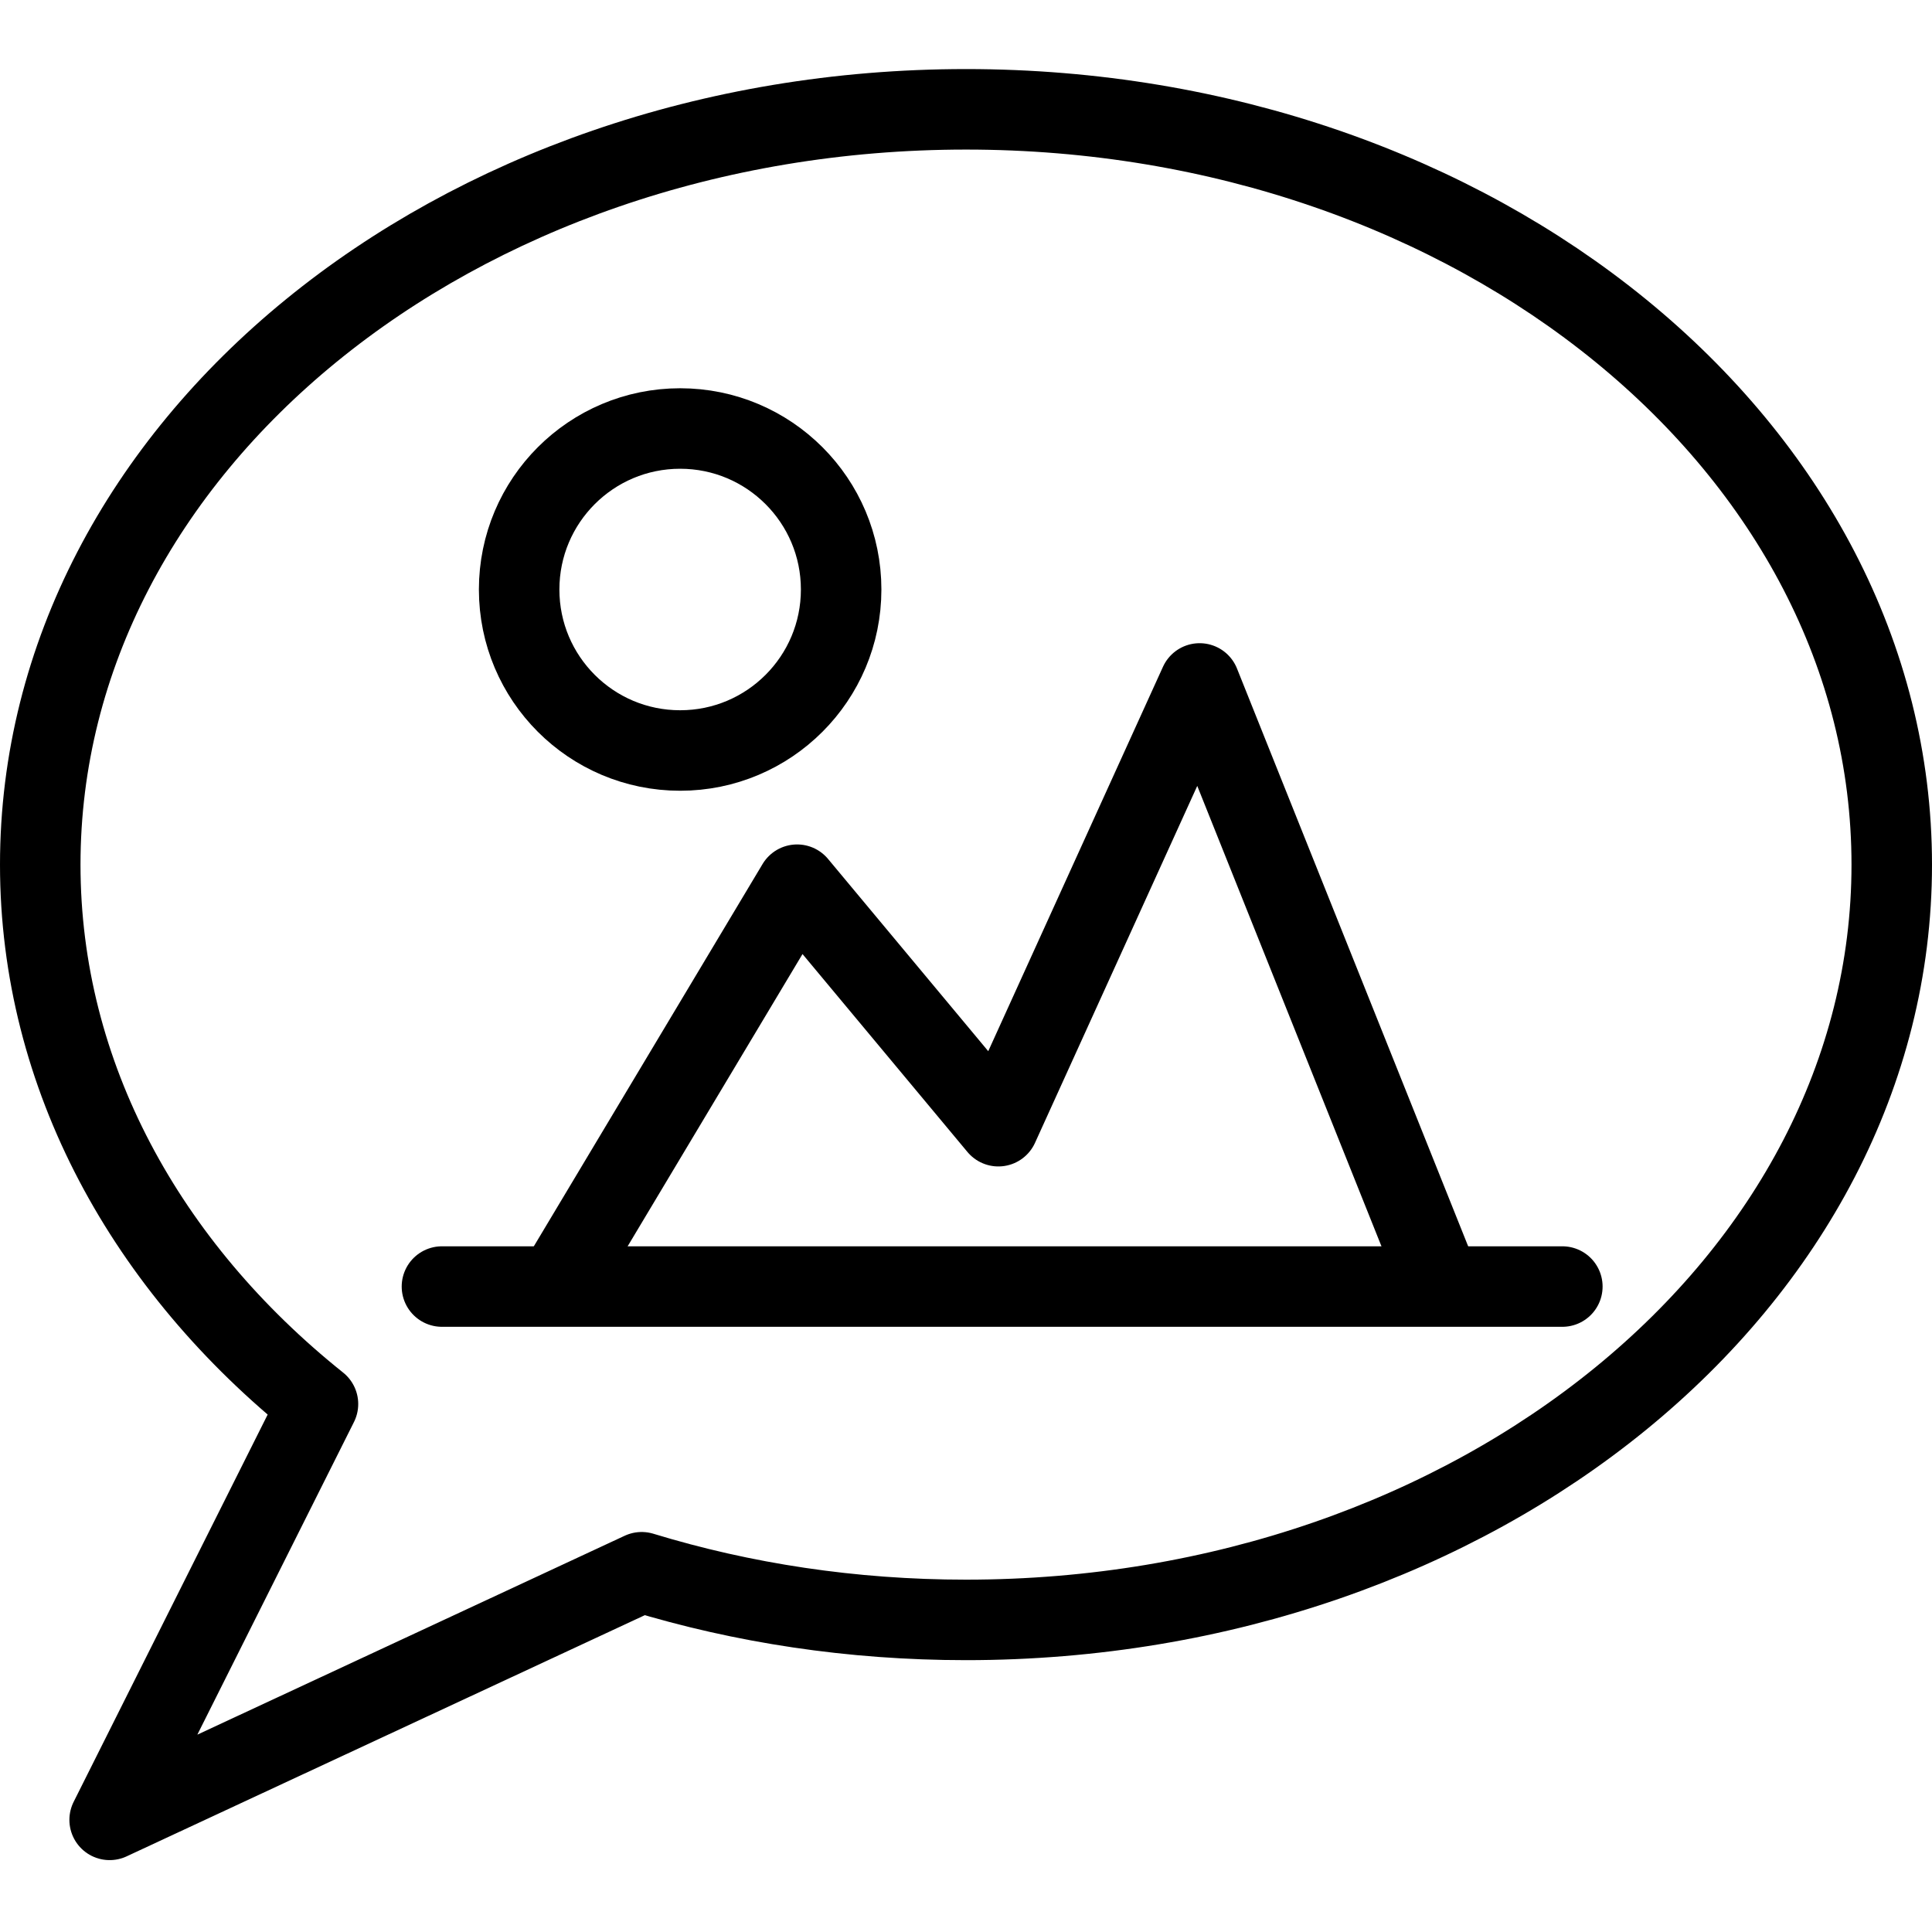
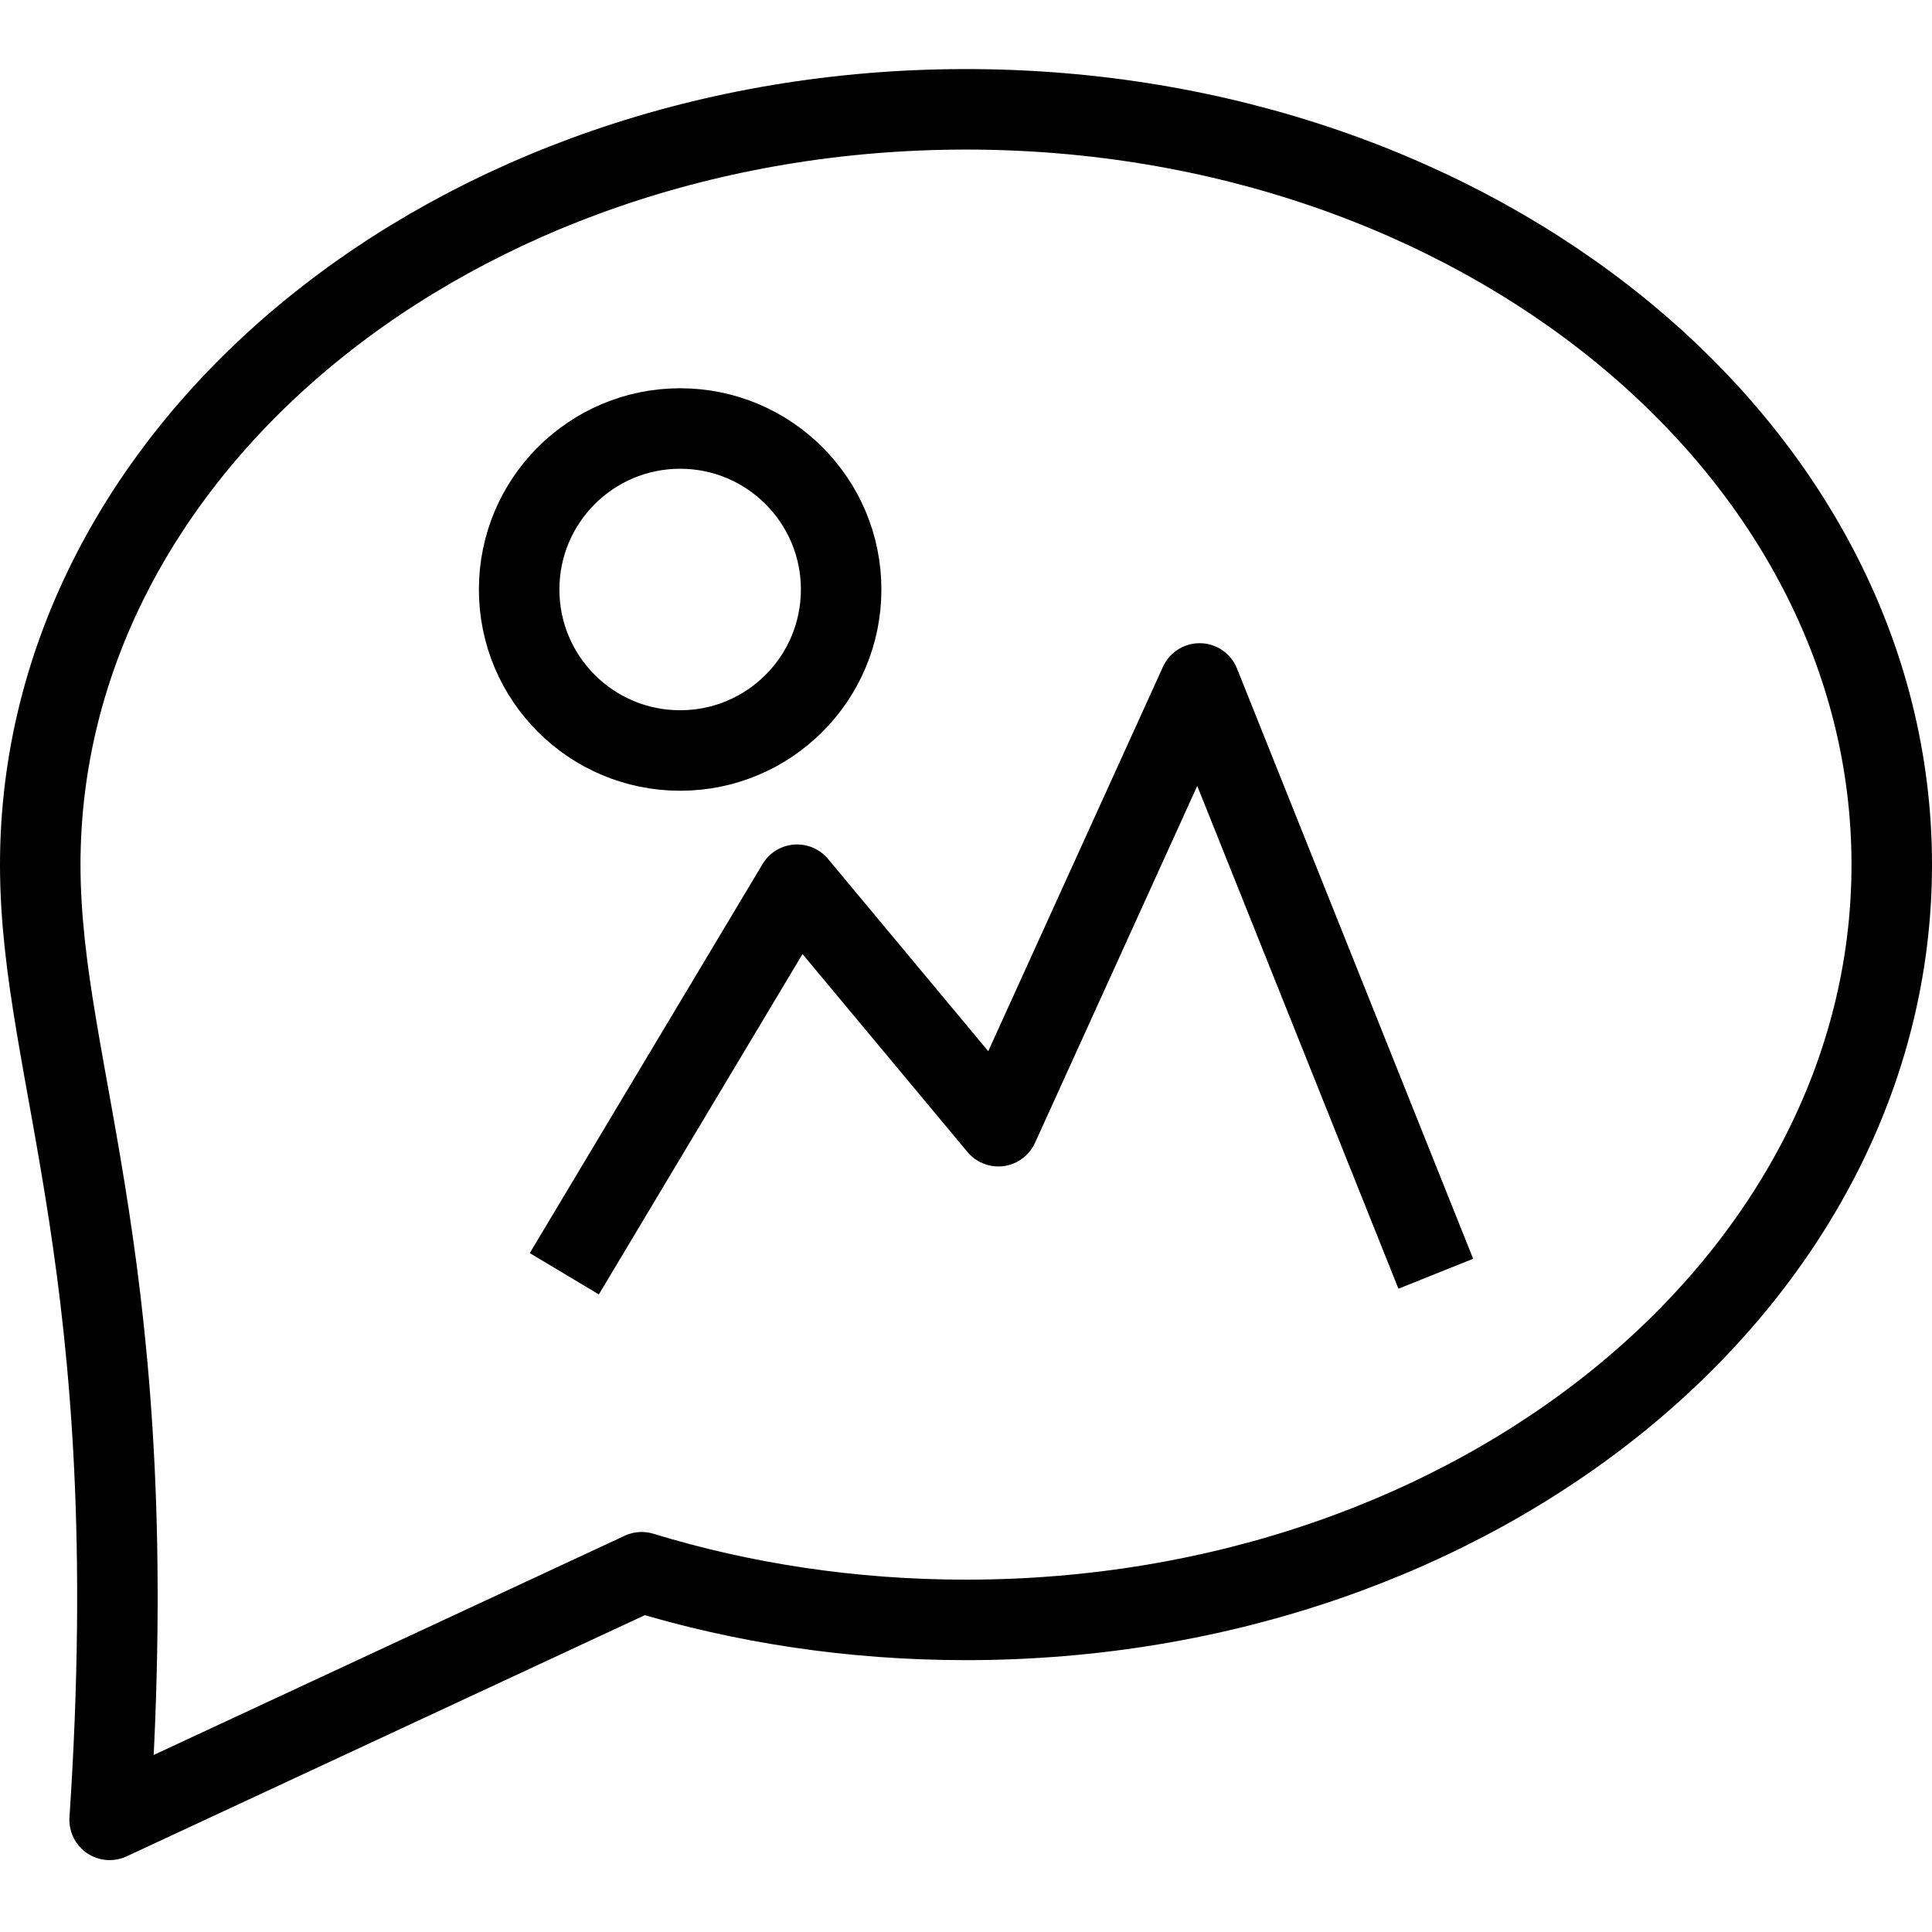
<svg xmlns="http://www.w3.org/2000/svg" version="1.1" x="0px" y="0px" width="24px" height="24px" viewBox="0 0 24 24" enable-background="new 0 0 24 24" xml:space="preserve">
  <g id="Outline_Icons_1_">
    <g id="Outline_Icons">
      <g>
        <g>
-           <path fill="none" stroke="#000000" stroke-linejoin="round" stroke-miterlimit="10" d="M23.5,10.741      c0,5.181-5.148,9.382-11.5,9.382c-1.418,0-2.775-0.209-4.029-0.592l-6.609,3.076l2.588-5.166C1.82,15.738,0.5,13.365,0.5,10.741      c0-5.183,5.148-9.383,11.5-9.383S23.5,5.559,23.5,10.741z" />
+           <path fill="none" stroke="#000000" stroke-linejoin="round" stroke-miterlimit="10" d="M23.5,10.741      c0,5.181-5.148,9.382-11.5,9.382c-1.418,0-2.775-0.209-4.029-0.592l-6.609,3.076C1.82,15.738,0.5,13.365,0.5,10.741      c0-5.183,5.148-9.383,11.5-9.383S23.5,5.559,23.5,10.741z" />
        </g>
        <polyline fill="none" stroke="#000000" stroke-linejoin="round" stroke-miterlimit="10" points="17.836,15.823 14.902,8.49      12.402,13.99 9.902,10.99 7.01,15.823    " />
-         <line fill="none" stroke="#000000" stroke-linecap="round" stroke-linejoin="round" stroke-miterlimit="10" x1="5.49" y1="15.982" x2="19.408" y2="15.982" />
        <circle fill="none" stroke="#000000" stroke-linejoin="round" stroke-miterlimit="10" cx="8.449" cy="7.323" r="2" />
      </g>
    </g>
    <g id="New_icons_1_">
	</g>
  </g>
  <g id="Invisible_Shape">
    <rect fill="none" width="24" height="24" />
  </g>
</svg>